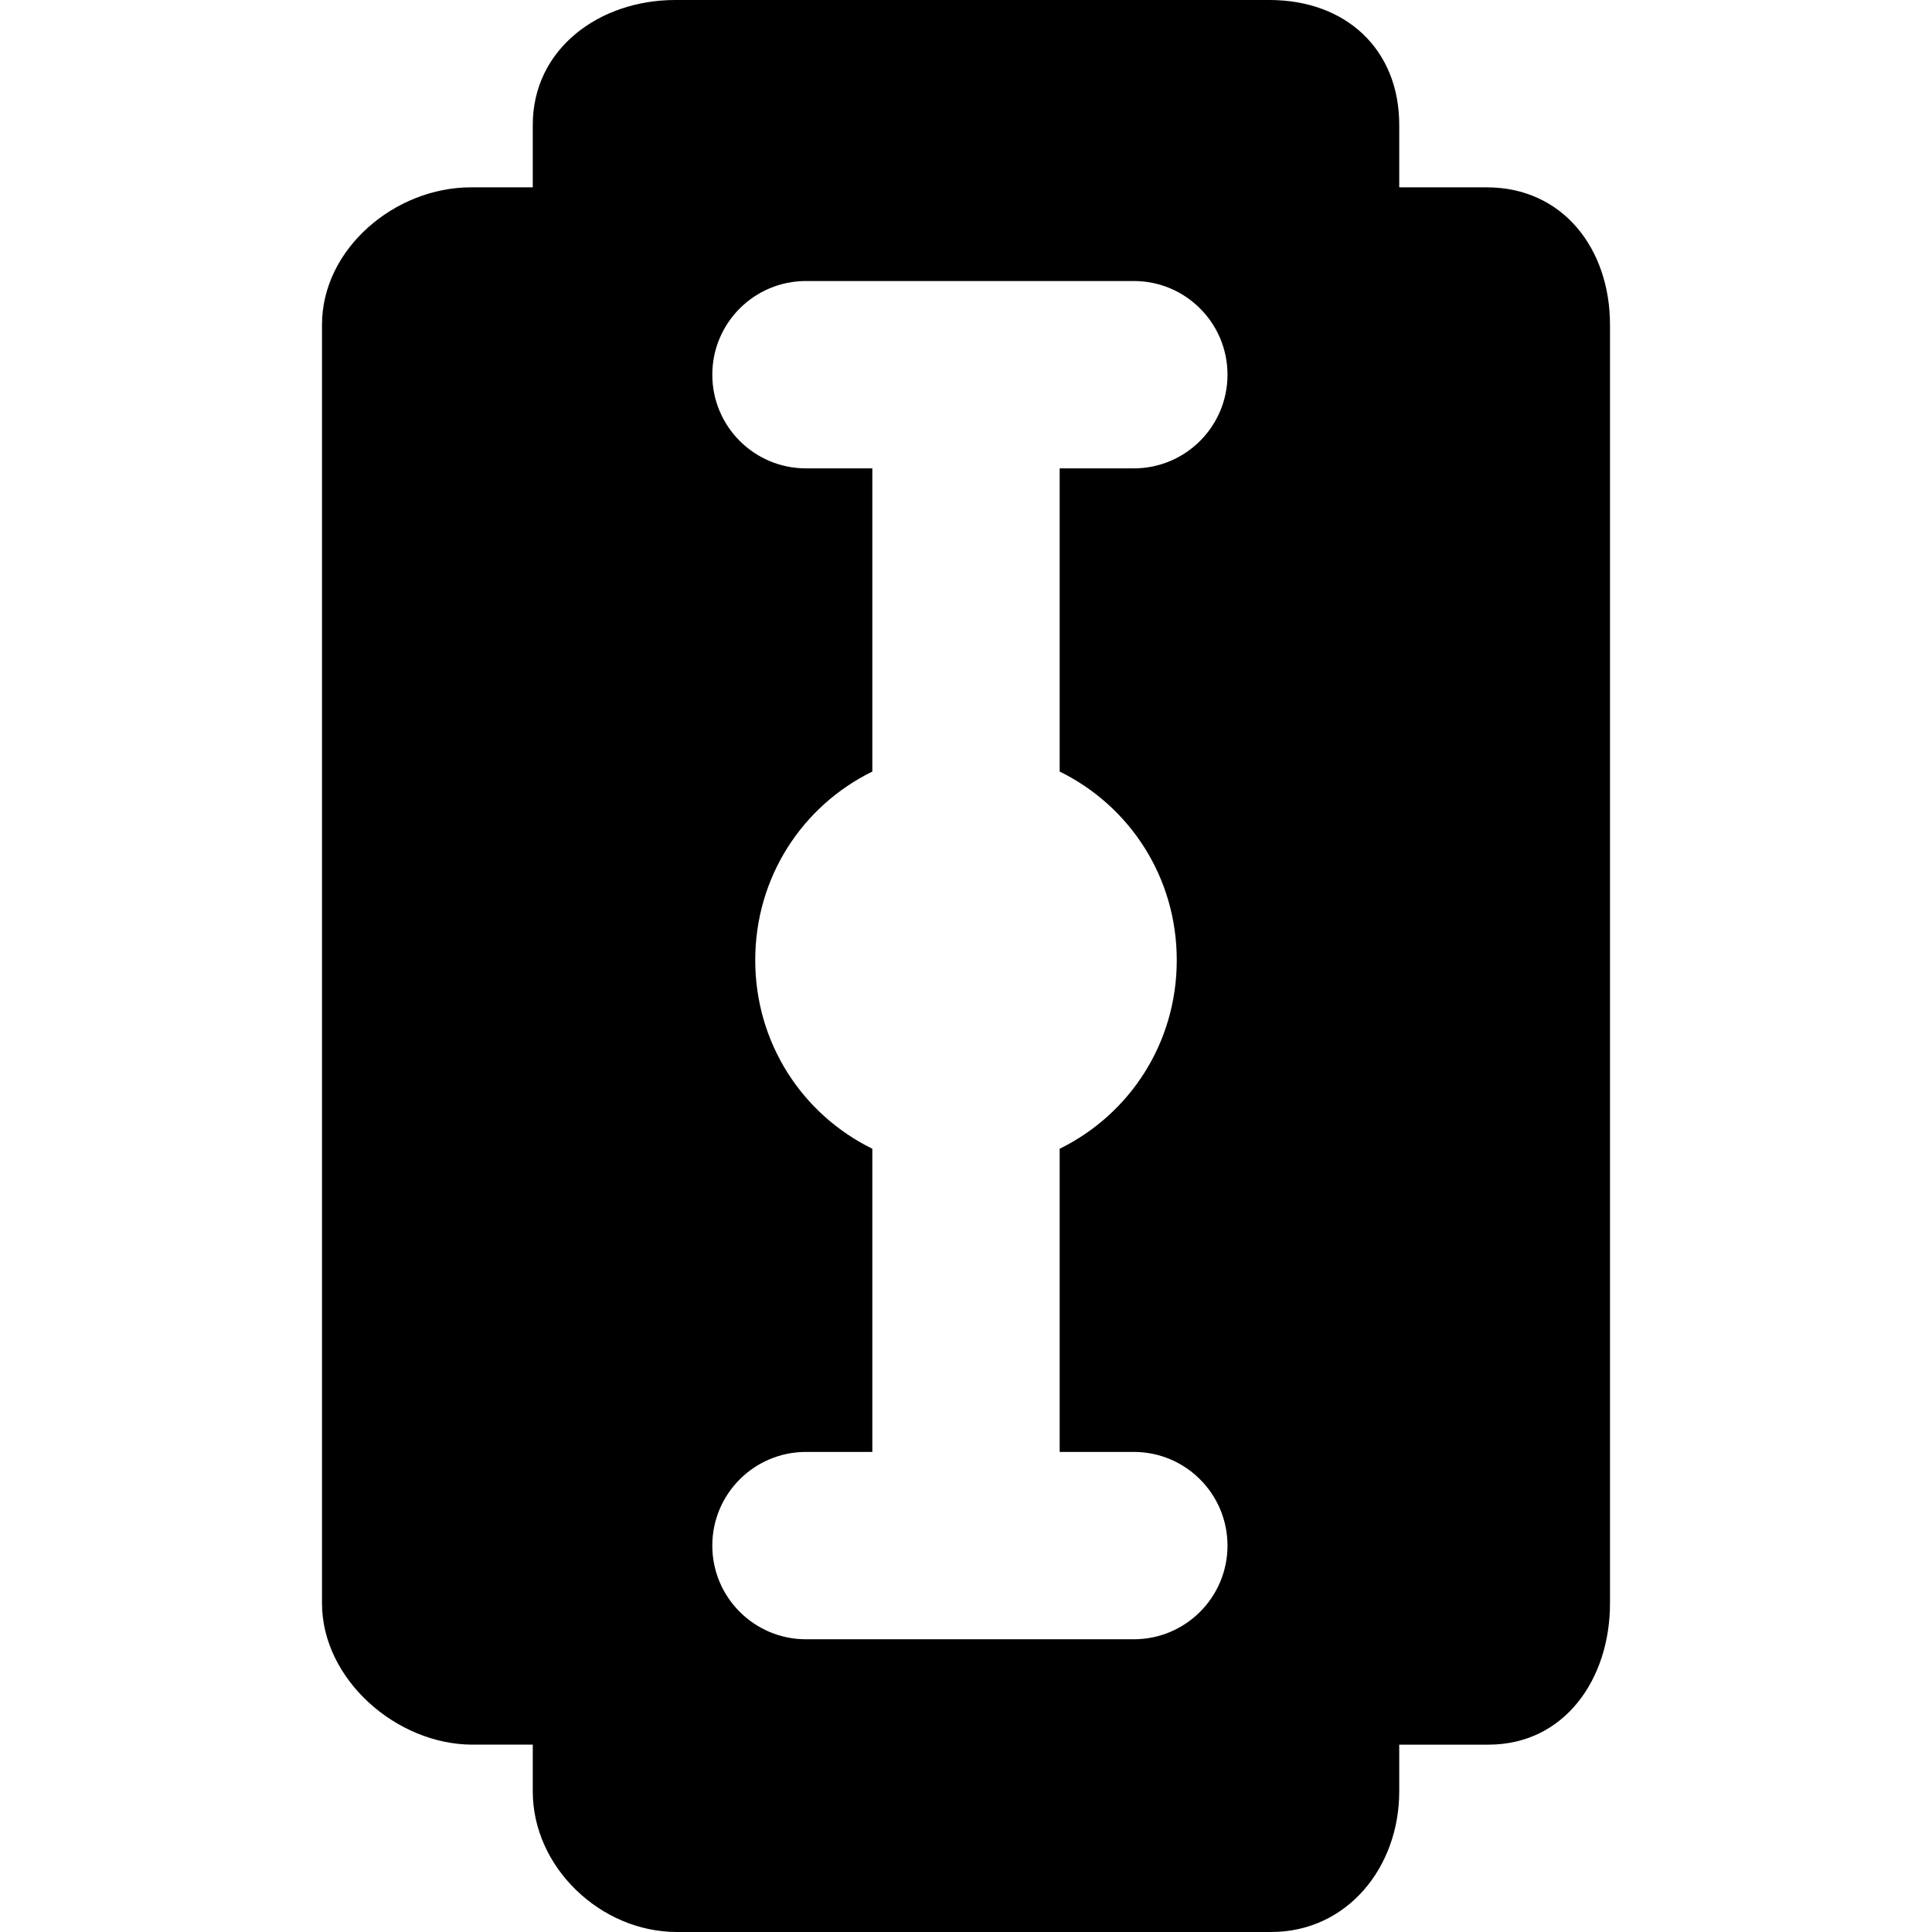
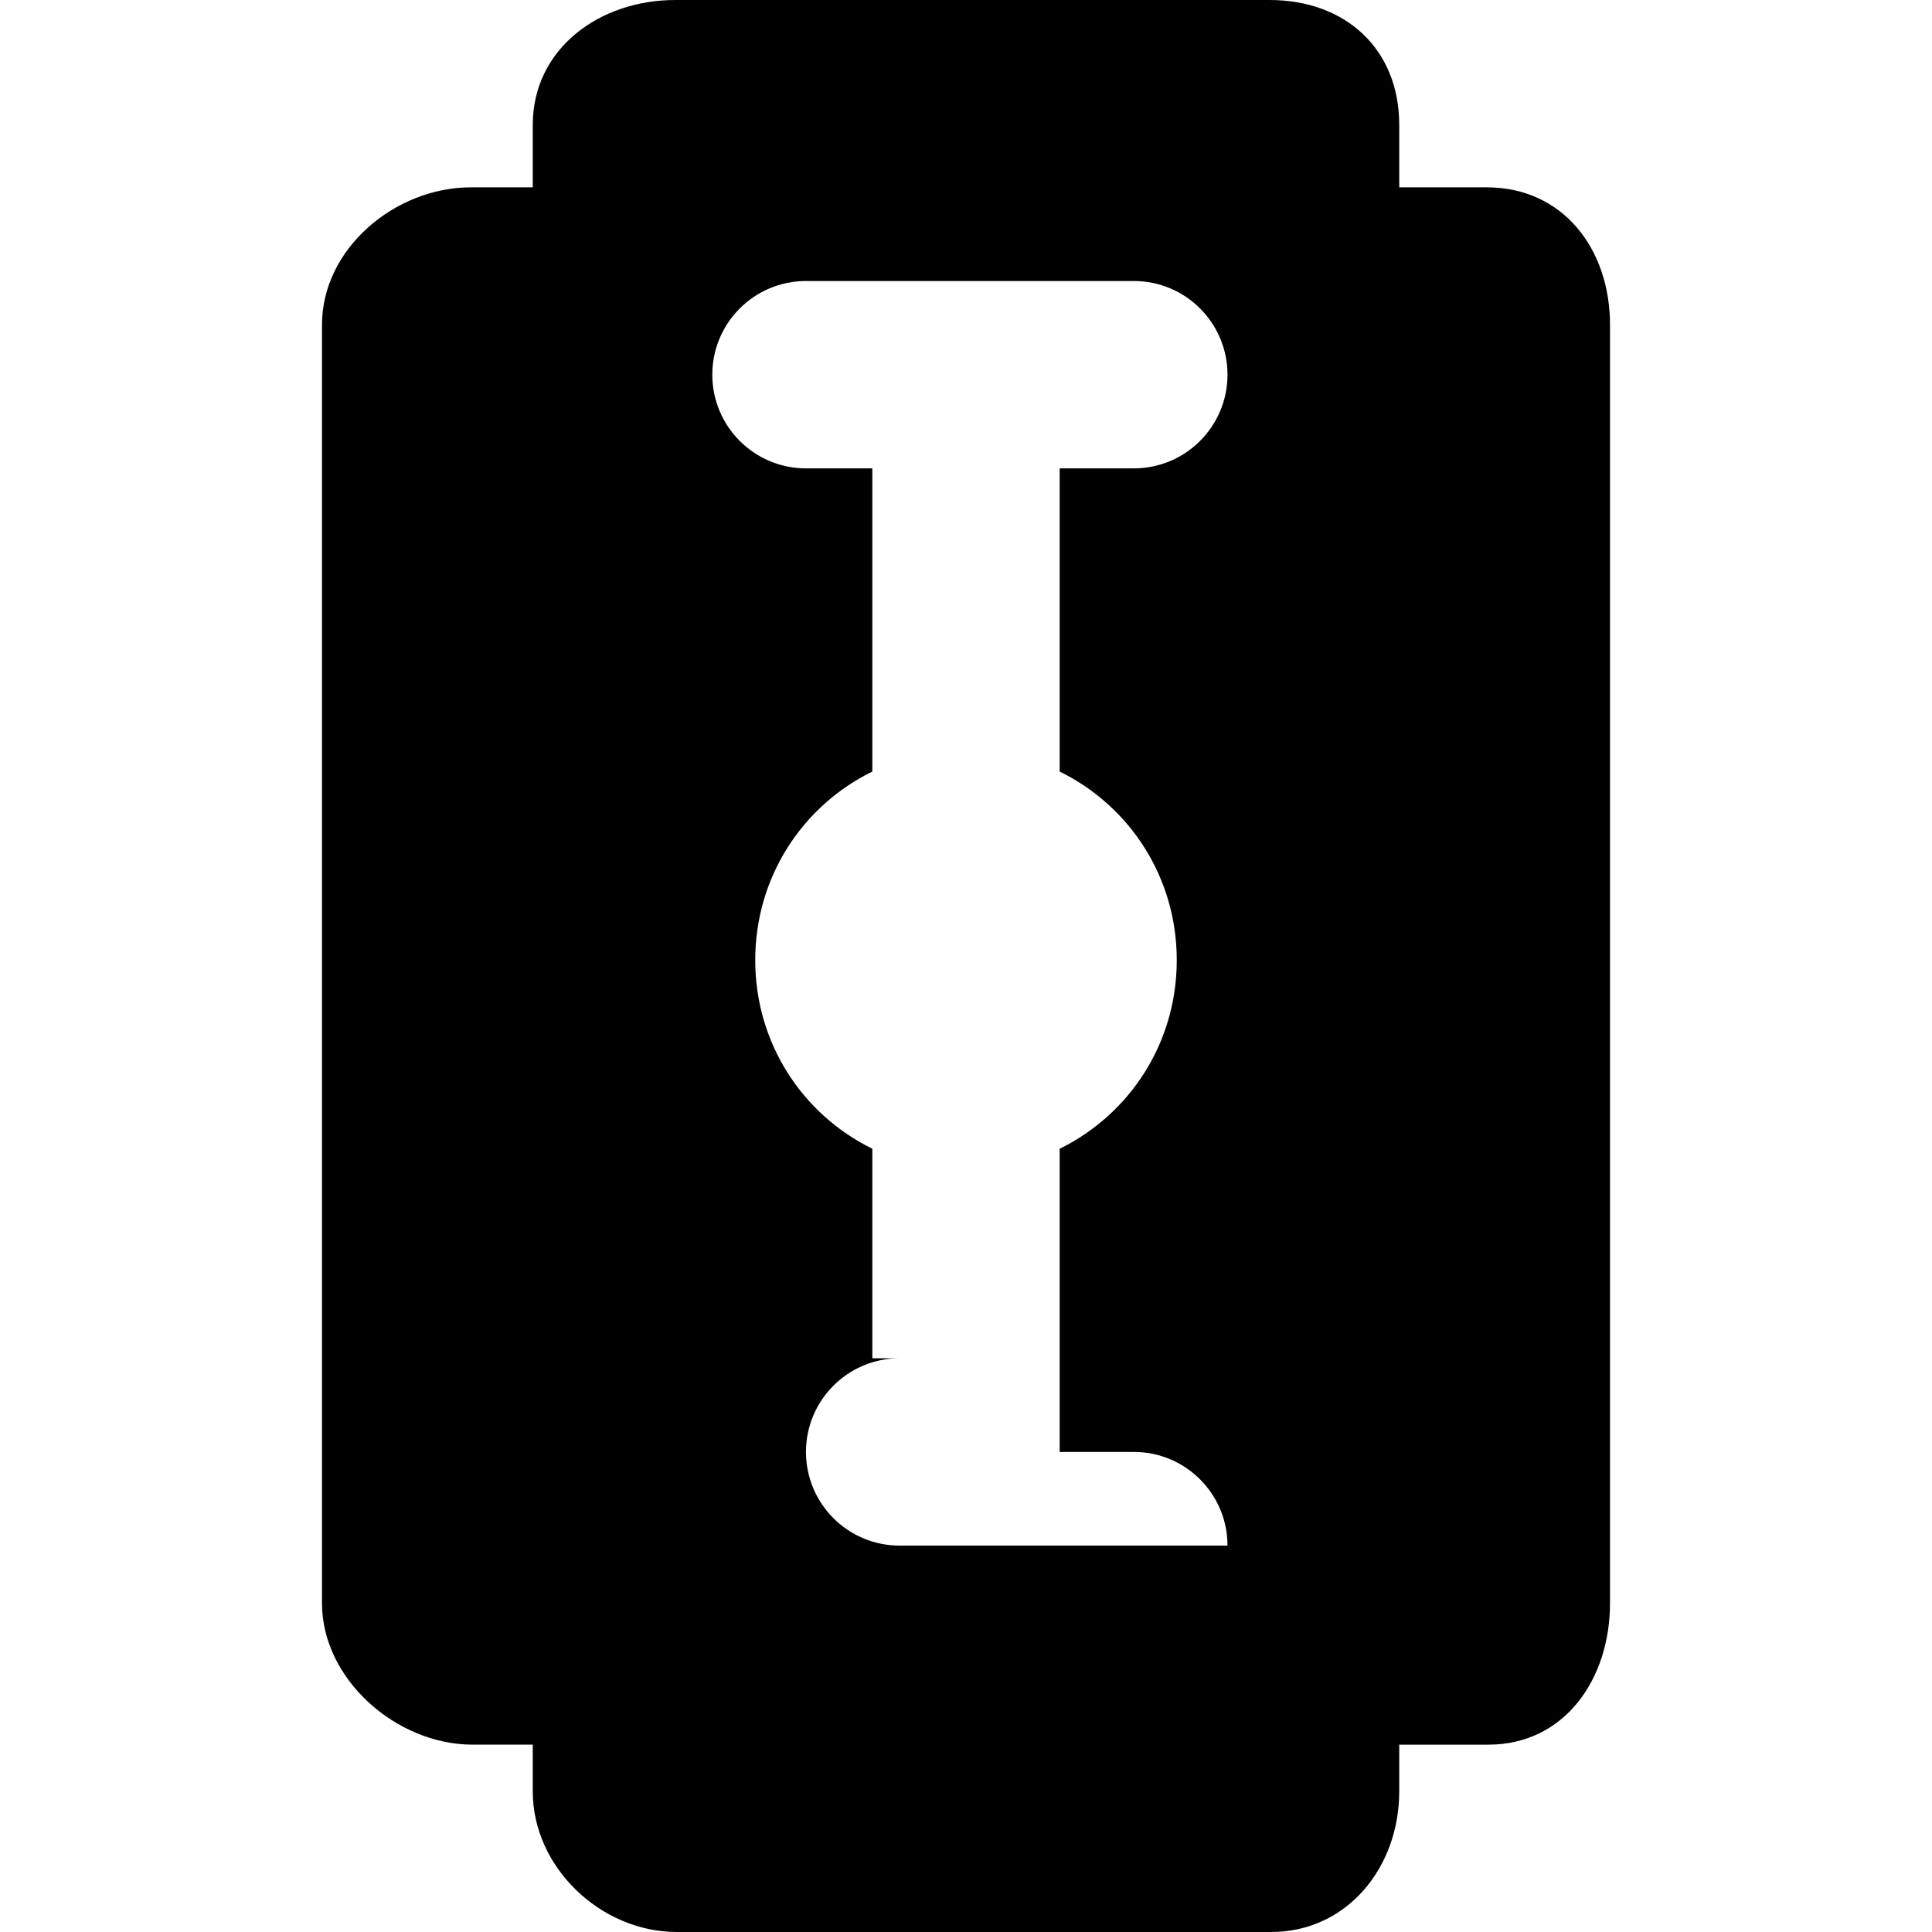
<svg xmlns="http://www.w3.org/2000/svg" fill="#000000" height="800px" width="800px" version="1.1" viewBox="0 0 165 165" enable-background="new 0 0 165 165">
  <g>
-     <path d="M126.979,16H119.5v-5.333C119.5,4.178,114.906,0,108.417,0H57.666C51.177,0,45.5,4.178,45.5,10.667V16h-5.287   C33.724,16,27.5,21.245,27.5,27.734v109.194c0,6.489,6.36,12.071,12.851,12.071H45.5v3.996c0,6.49,5.813,12.004,12.302,12.004   h50.752c6.49,0,10.946-5.514,10.946-12.004V149h7.615c6.489,0,10.385-5.582,10.385-12.071V27.734   C137.5,21.245,133.468,16,126.979,16z M100.5,82c0,7.063-4,13.16-10,16.107V124h6.333c4.418,0,8,3.582,8,8s-3.582,8-8,8h-28   c-4.418,0-8-3.582-8-8s3.582-8,8-8H74.5V98.107c-6-2.947-10-9.044-10-16.107s4-13.16,10-16.107V40h-5.667c-4.418,0-8-3.582-8-8   s3.582-8,8-8h28c4.418,0,8,3.582,8,8s-3.582,8-8,8H90.5v25.893C96.5,68.84,100.5,74.937,100.5,82z" />
+     <path d="M126.979,16H119.5v-5.333C119.5,4.178,114.906,0,108.417,0H57.666C51.177,0,45.5,4.178,45.5,10.667V16h-5.287   C33.724,16,27.5,21.245,27.5,27.734v109.194c0,6.489,6.36,12.071,12.851,12.071H45.5v3.996c0,6.49,5.813,12.004,12.302,12.004   h50.752c6.49,0,10.946-5.514,10.946-12.004V149h7.615c6.489,0,10.385-5.582,10.385-12.071V27.734   C137.5,21.245,133.468,16,126.979,16z M100.5,82c0,7.063-4,13.16-10,16.107V124h6.333c4.418,0,8,3.582,8,8h-28   c-4.418,0-8-3.582-8-8s3.582-8,8-8H74.5V98.107c-6-2.947-10-9.044-10-16.107s4-13.16,10-16.107V40h-5.667c-4.418,0-8-3.582-8-8   s3.582-8,8-8h28c4.418,0,8,3.582,8,8s-3.582,8-8,8H90.5v25.893C96.5,68.84,100.5,74.937,100.5,82z" />
  </g>
</svg>